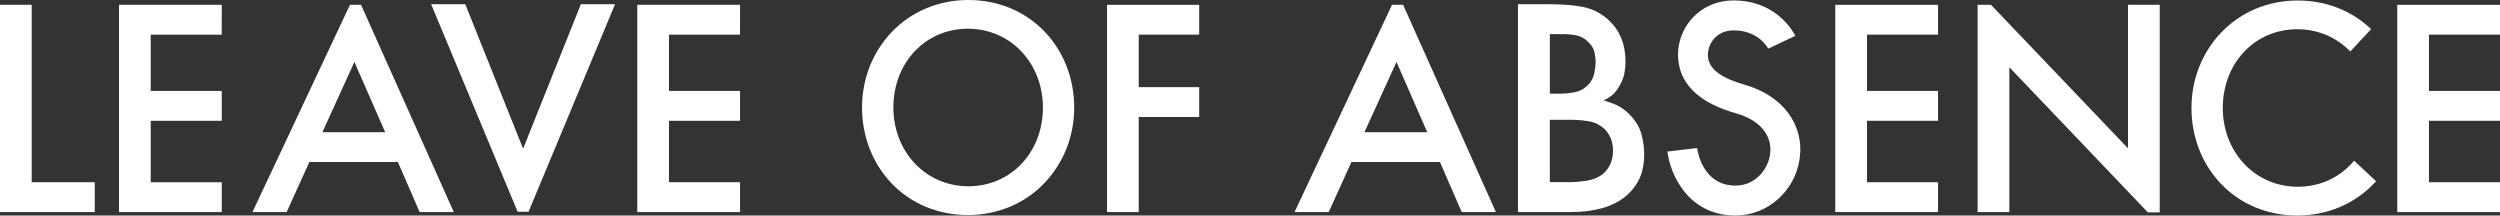
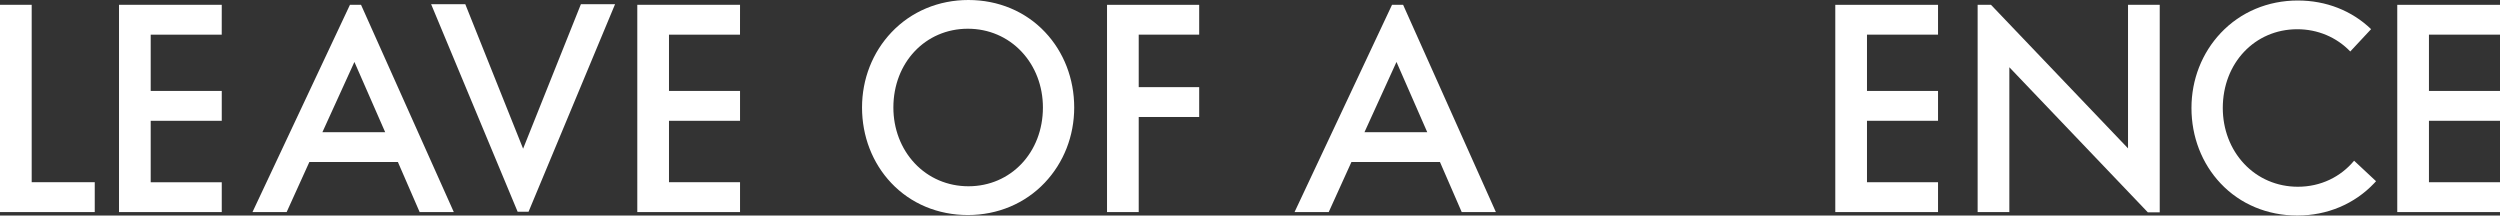
<svg xmlns="http://www.w3.org/2000/svg" id="Layer_1" x="0px" y="0px" viewBox="0 0 947.56 81.69" style="enable-background:new 0 0 947.56 81.69;" xml:space="preserve">
  <rect x="0" y="0" width="947.56" height="81.69" fill="#333333" stroke="none" />
  <style type="text/css"> .st0{fill:#FFFFFF;} </style>
  <path class="st0" d="M84.04,13.13H57.12v21.34h26.93v11.31H57.12v23.29h26.93v11.31H45.11V1.83h38.94L84.04,13.13L84.04,13.13z" />
  <path class="st0" d="M454.52,13.13H431.6v19.9h22.92v11.31H431.6v36.04h-12.01V1.83h34.93L454.52,13.13L454.52,13.13z" />
  <path class="st0" d="M527.61,1.82l-36.94,78.55h12.95l8.6-18.96h33.56l8.24,18.96h12.95L531.81,1.82L527.61,1.82L527.61,1.82z M517.17,50.1l12.13-26.62l11.66,26.62H517.17z" />
-   <path class="st0" d="M587.3,1.6c5.12,0,10.18,0.41,13.57,1.24c3.38,0.83,6.38,2.46,8.98,4.9c4.17,3.94,6.26,9.13,6.26,15.59 c0,1.58-0.16,3.13-0.47,4.66c-0.32,1.54-0.94,3.09-1.89,4.66c-0.87,1.58-1.85,2.78-2.95,3.6c-1.1,0.83-2.09,1.44-2.95,1.83 c0.71,0.16,2.09,0.63,4.13,1.42c2.05,0.79,4.05,2.21,6.02,4.25c2.13,2.28,3.52,4.71,4.19,7.26c0.67,2.56,1,5.06,1,7.5 c0,2.83-0.39,5.39-1.18,7.68c-0.79,2.28-2.13,4.45-4.02,6.5c-1.58,1.65-3.33,2.99-5.26,4.02c-1.93,1.02-3.9,1.79-5.91,2.3 c-2.01,0.51-3.96,0.87-5.85,1.06c-1.89,0.2-3.58,0.3-5.08,0.3h-20.54V1.59L587.3,1.6L587.3,1.6z M587.42,35.49h4.48 c1.49,0,3.15-0.18,4.96-0.53s3.43-1.2,4.84-2.54c1.34-1.34,2.18-2.83,2.54-4.49c0.35-1.65,0.53-3.15,0.53-4.49 c0-1.18-0.16-2.44-0.47-3.78c-0.32-1.34-1.1-2.6-2.36-3.78c-1.34-1.34-2.83-2.16-4.49-2.48c-1.65-0.31-3.35-0.47-5.08-0.47h-4.95 L587.42,35.49L587.42,35.49z M587.42,69.03h8.14c1.73,0,3.76-0.2,6.08-0.59s4.27-1.22,5.85-2.48c1.18-0.94,2.13-2.18,2.83-3.72 c0.71-1.54,1.06-3.21,1.06-5.02c0-3.38-1.06-6.14-3.19-8.27c-1.65-1.57-3.6-2.56-5.85-2.95c-2.24-0.39-4.43-0.59-6.56-0.59h-8.37 L587.42,69.03L587.42,69.03z" />
  <path class="st0" d="M396.1,12.17C388.7,4.32,378.38,0,367.05,0c-11.32,0-21.68,4.35-29.16,12.25c-7.2,7.6-11.16,17.72-11.16,28.5 c0,10.88,3.92,21.03,11.05,28.58c7.4,7.85,17.72,12.17,29.05,12.17c11.32,0,21.68-4.35,29.16-12.25c7.2-7.6,11.16-17.72,11.16-28.5 C407.15,29.87,403.23,19.72,396.1,12.17z M366.84,10.89c7.88,0,15.12,3.1,20.39,8.73c5.2,5.55,8.06,13.06,8.06,21.12 c0,17.02-12.14,29.86-28.23,29.86c-7.88,0-15.12-3.1-20.39-8.73c-5.2-5.55-8.06-13.06-8.06-21.12 C338.61,23.73,350.75,10.89,366.84,10.89z" />
  <path class="st0" d="M280.48,13.13h-26.92v21.34h26.93v11.31h-26.93v23.29h26.93v11.31h-38.94V1.83h38.94L280.48,13.13L280.48,13.13 z" />
  <polygon class="st0" points="200.33,80.26 233.12,1.6 220.17,1.6 198.27,56.36 176.36,1.6 163.41,1.6 196.2,80.26 " />
  <path class="st0" d="M132.64,1.82L95.7,80.37h12.95l8.6-18.96h33.56l8.24,18.96H172L136.84,1.82L132.64,1.82L132.64,1.82z M122.2,50.1l12.13-26.62l11.66,26.62H122.2z" />
  <path class="st0" d="M12.01,1.82v67.25h23.9v11.31H0V1.83L12.01,1.82L12.01,1.82z" />
  <path class="st0" d="M734.56,13.13h-26.93v21.34h26.93v11.31h-26.93v23.29h26.93v11.31h-38.94V1.83h38.94V13.13z" />
  <path class="st0" d="M947.56,13.13h-26.93v21.34h26.93v11.31h-26.93v23.29h26.93v11.31h-38.94V1.83h38.94V13.13z" />
  <polygon class="st0" points="761.59,25.49 814.09,80.49 818.59,80.49 818.59,1.82 810.32,1.82 806.57,1.82 806.57,56.23 754.63,1.82 749.57,1.82 749.57,80.37 761.59,80.37 " />
  <path class="st0" d="M892.26,60.91c-5.09,6.13-12.63,9.87-21.32,9.87c-7.88,0-15.12-3.1-20.39-8.73c-5.2-5.55-8.06-13.06-8.06-21.12 c0-17.02,12.14-29.85,28.23-29.85c7.73,0,14.85,2.99,20.09,8.43l7.89-8.46c-7.29-7.02-17.07-10.86-27.76-10.86 c-11.32,0-21.68,4.35-29.16,12.25c-7.2,7.6-11.16,17.72-11.16,28.5c0,10.88,3.92,21.03,11.05,28.58 c7.4,7.85,17.72,12.17,29.05,12.17c11.32,0,21.68-4.35,29.16-12.25c0.24-0.25,0.47-0.5,0.7-0.76L892.26,60.91z" />
-   <path class="st0" d="M657.83,81.68c-18.14,0-24.83-15.85-25.84-24.23l11.25-1.35c0.19,1.43,2.23,14.24,14.59,14.24 c7.43,0,12.28-6.09,13.07-11.83c0.99-7.17-3.82-12.99-12.88-15.55c-13.01-3.68-20.33-10.07-21.75-19 c-0.94-5.92,0.76-11.95,4.68-16.54c3.99-4.68,9.74-7.25,16.19-7.25c16.77,0,23.06,12.86,23.32,13.41l-10.24,4.86l0.03,0.07 c-0.15-0.29-3.68-7-13.12-7c-3.94,0-6.29,1.78-7.57,3.28c-1.73,2.03-2.52,4.8-2.11,7.4c0.67,4.18,5.26,7.51,13.65,9.88 c14.56,4.11,22.81,15.11,21.02,28C680.42,72.39,669.98,81.68,657.83,81.68z" />
</svg>